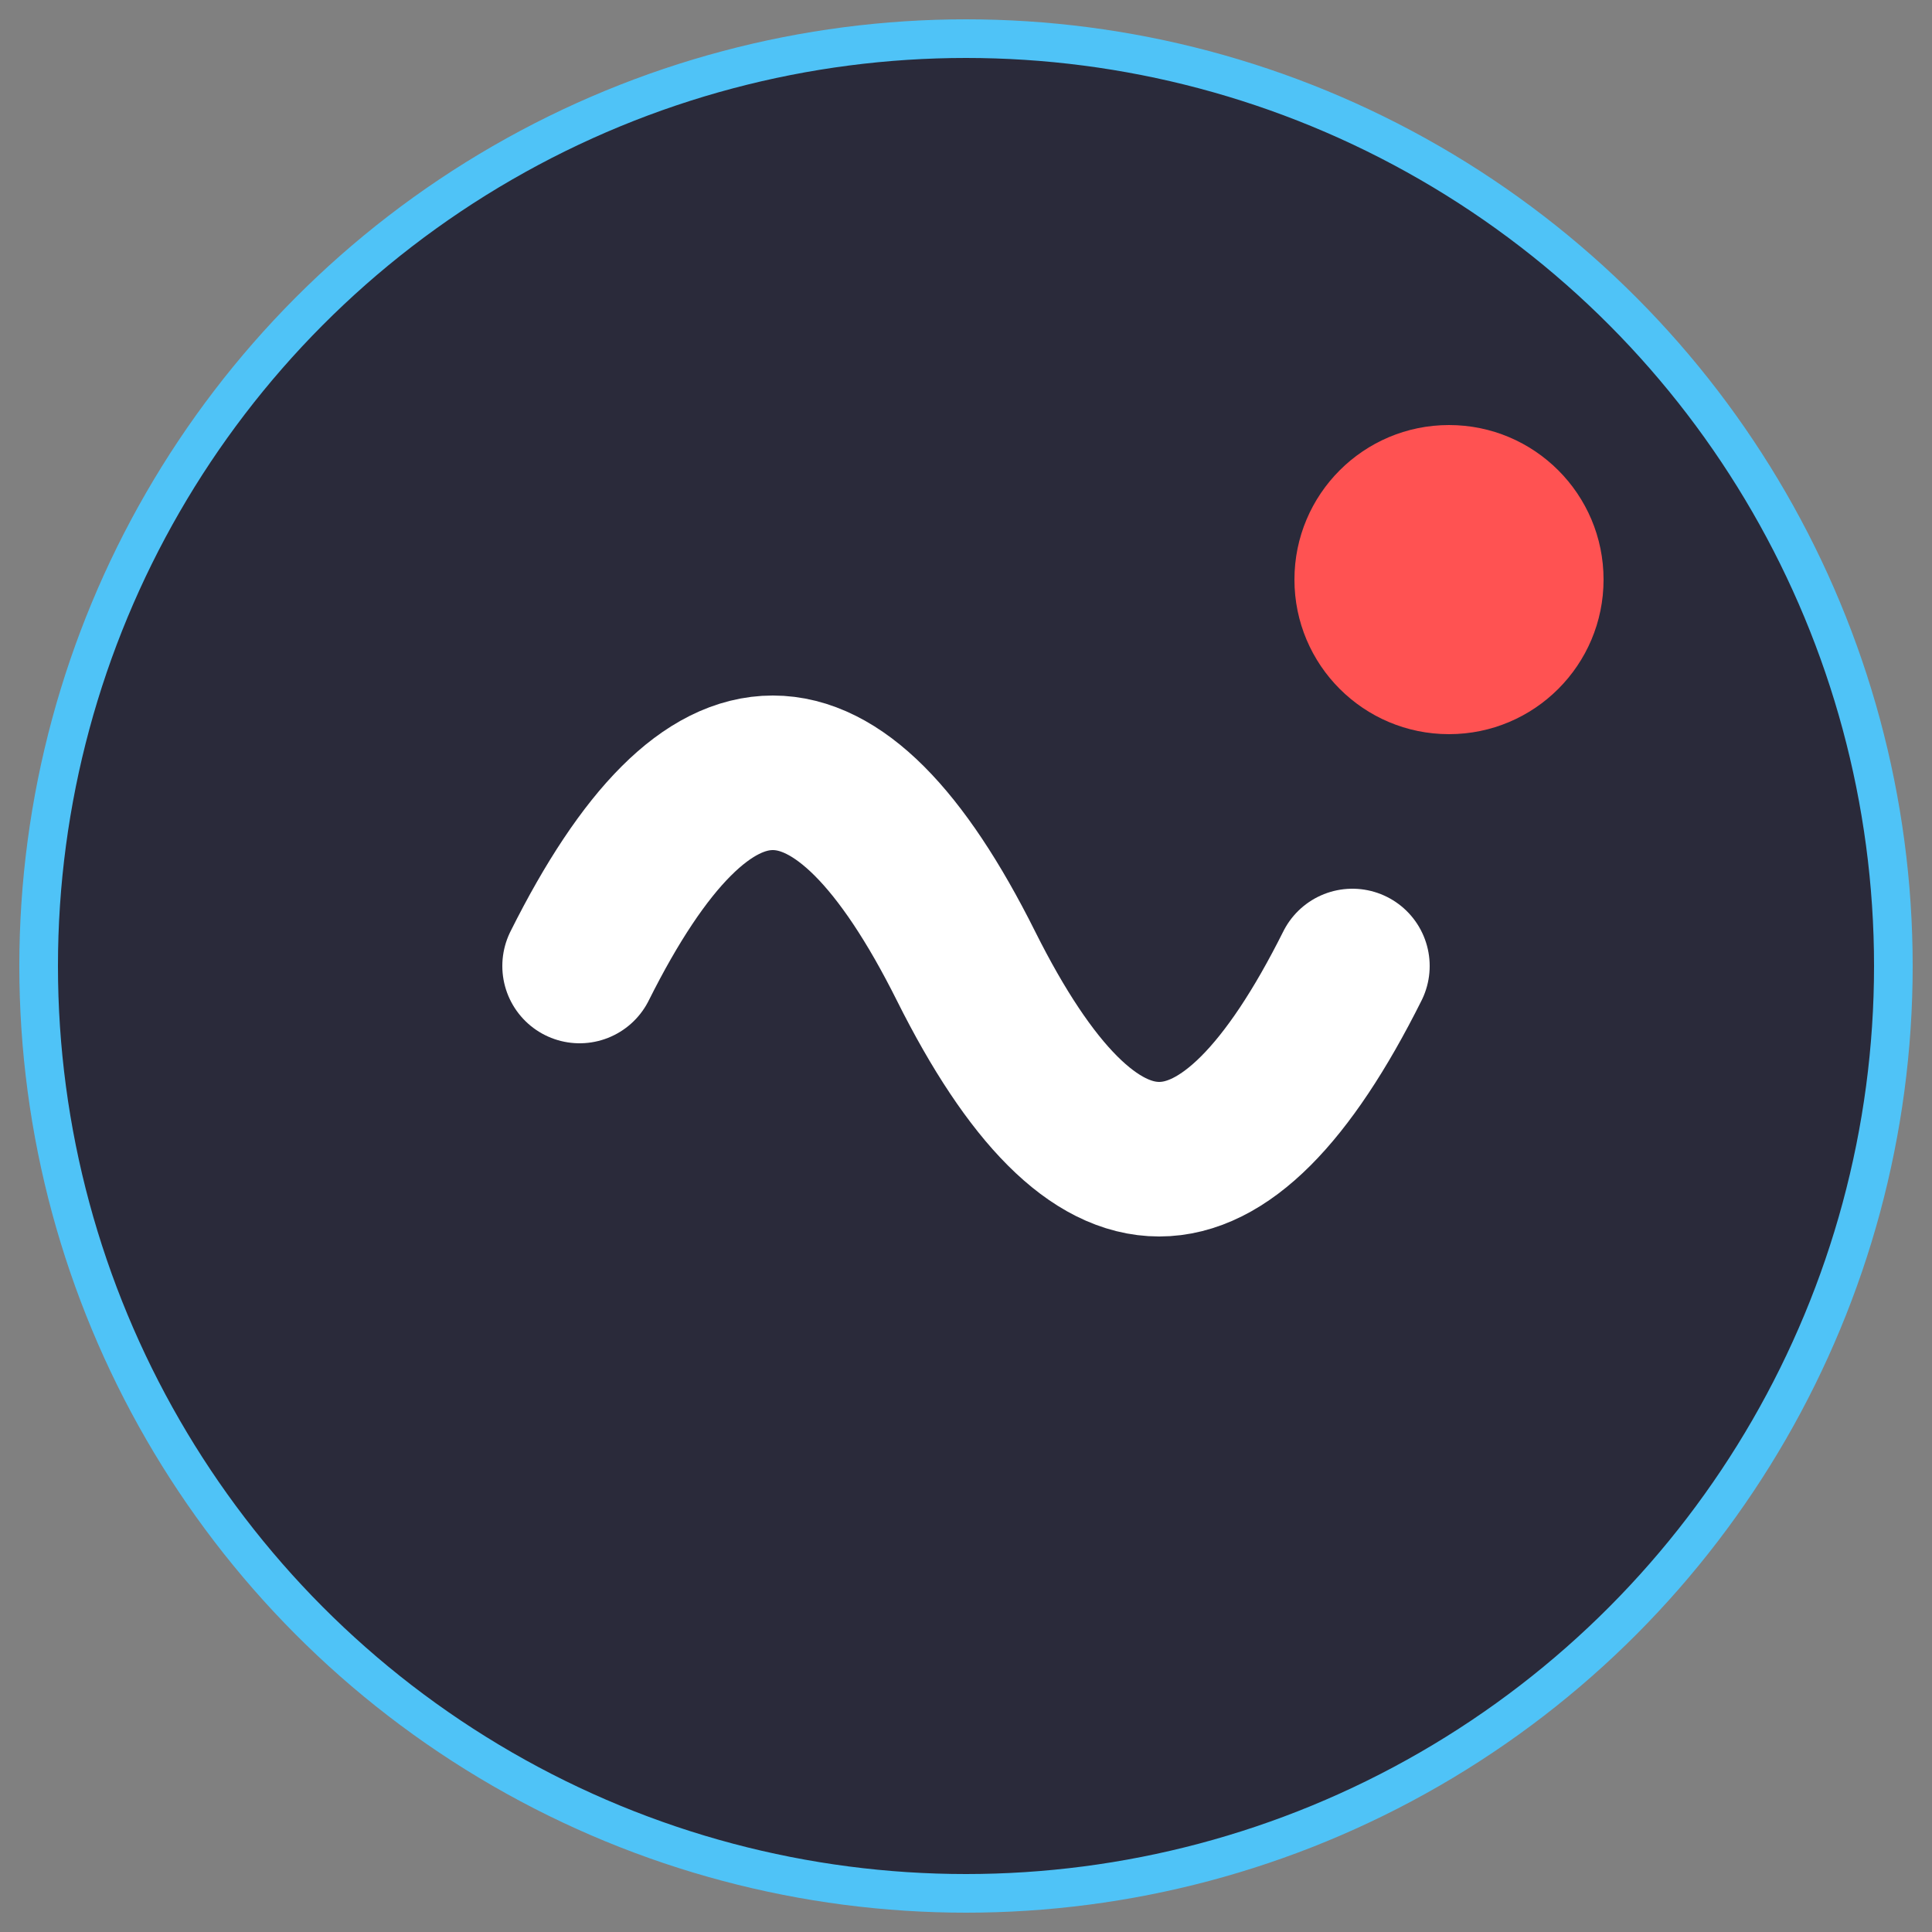
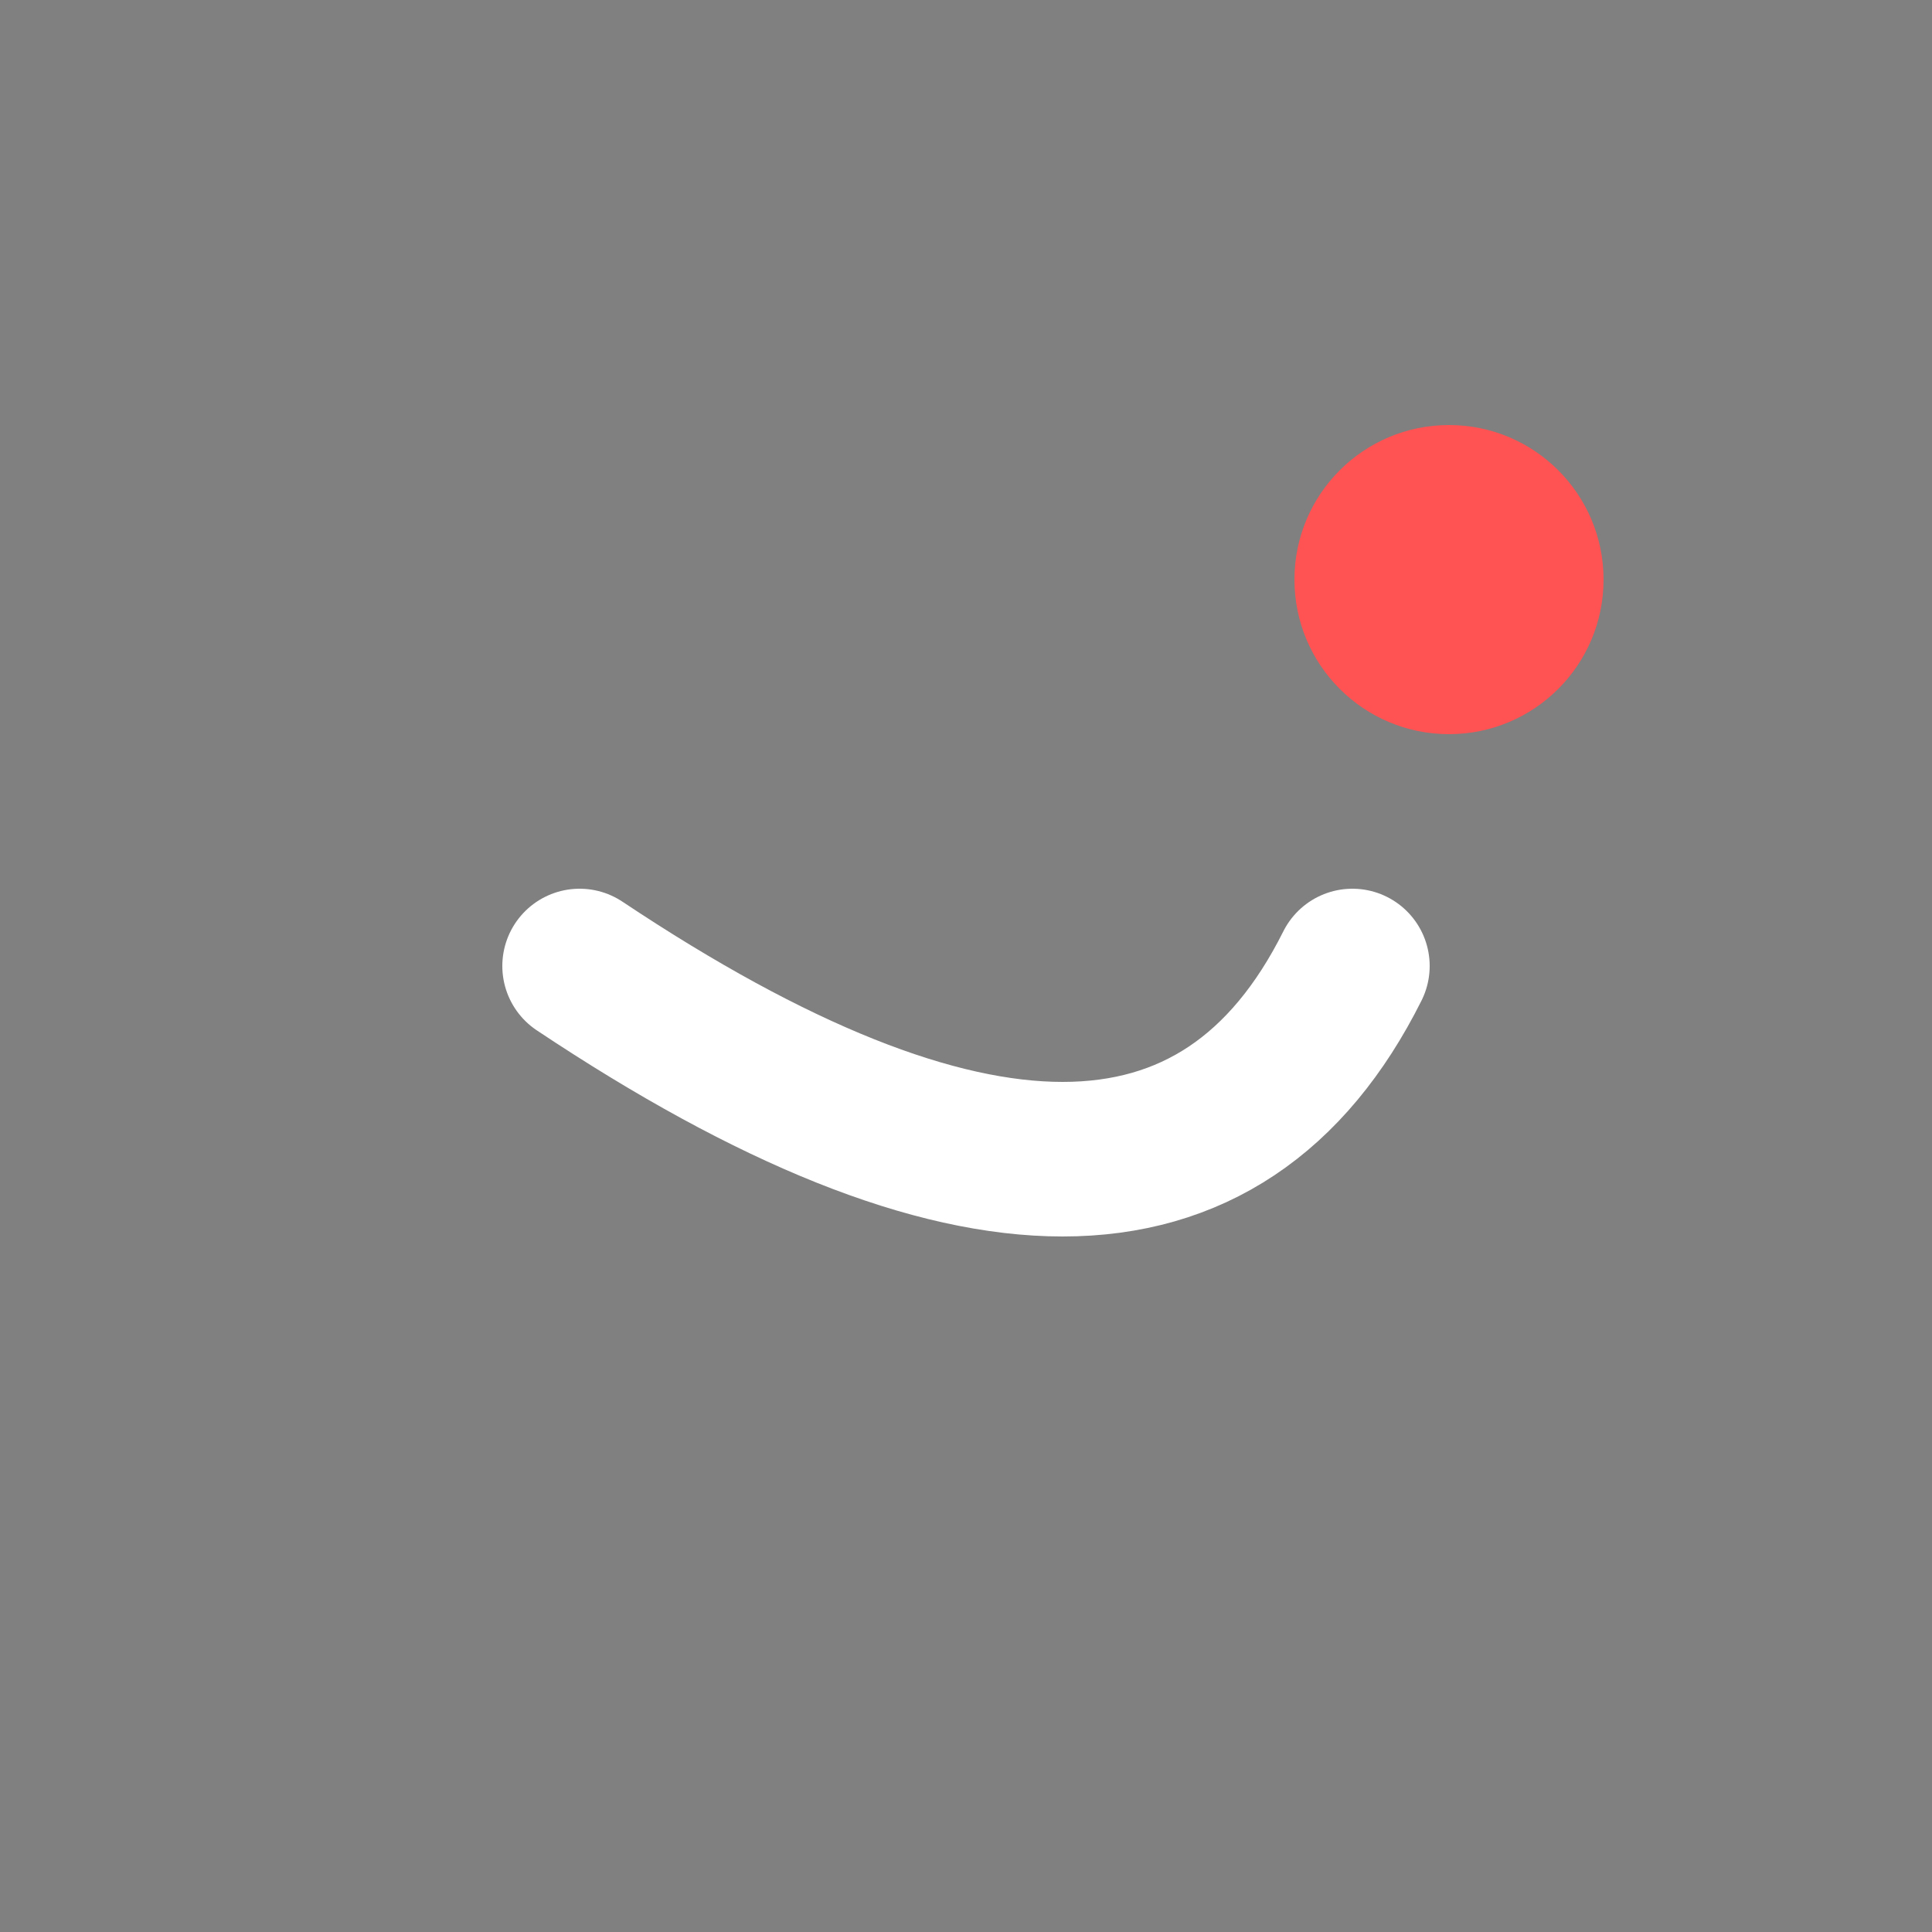
<svg xmlns="http://www.w3.org/2000/svg" viewBox="0 0 100 100">
  <rect x="0" y="0" width="100" height="100" fill="#808080" stroke="none" />
-   <circle cx="50" cy="50" r="48" fill="#2A2A3A" stroke="#4FC3F7" stroke-width="2" />
-   <path d="M30,50 Q40,30 50,50 Q60,70 70,50" stroke="#fff" stroke-width="8" fill="none" stroke-linecap="round" />
+   <path d="M30,50 Q60,70 70,50" stroke="#fff" stroke-width="8" fill="none" stroke-linecap="round" />
  <circle cx="75" cy="30" r="8" fill="#FF5252" />
</svg>